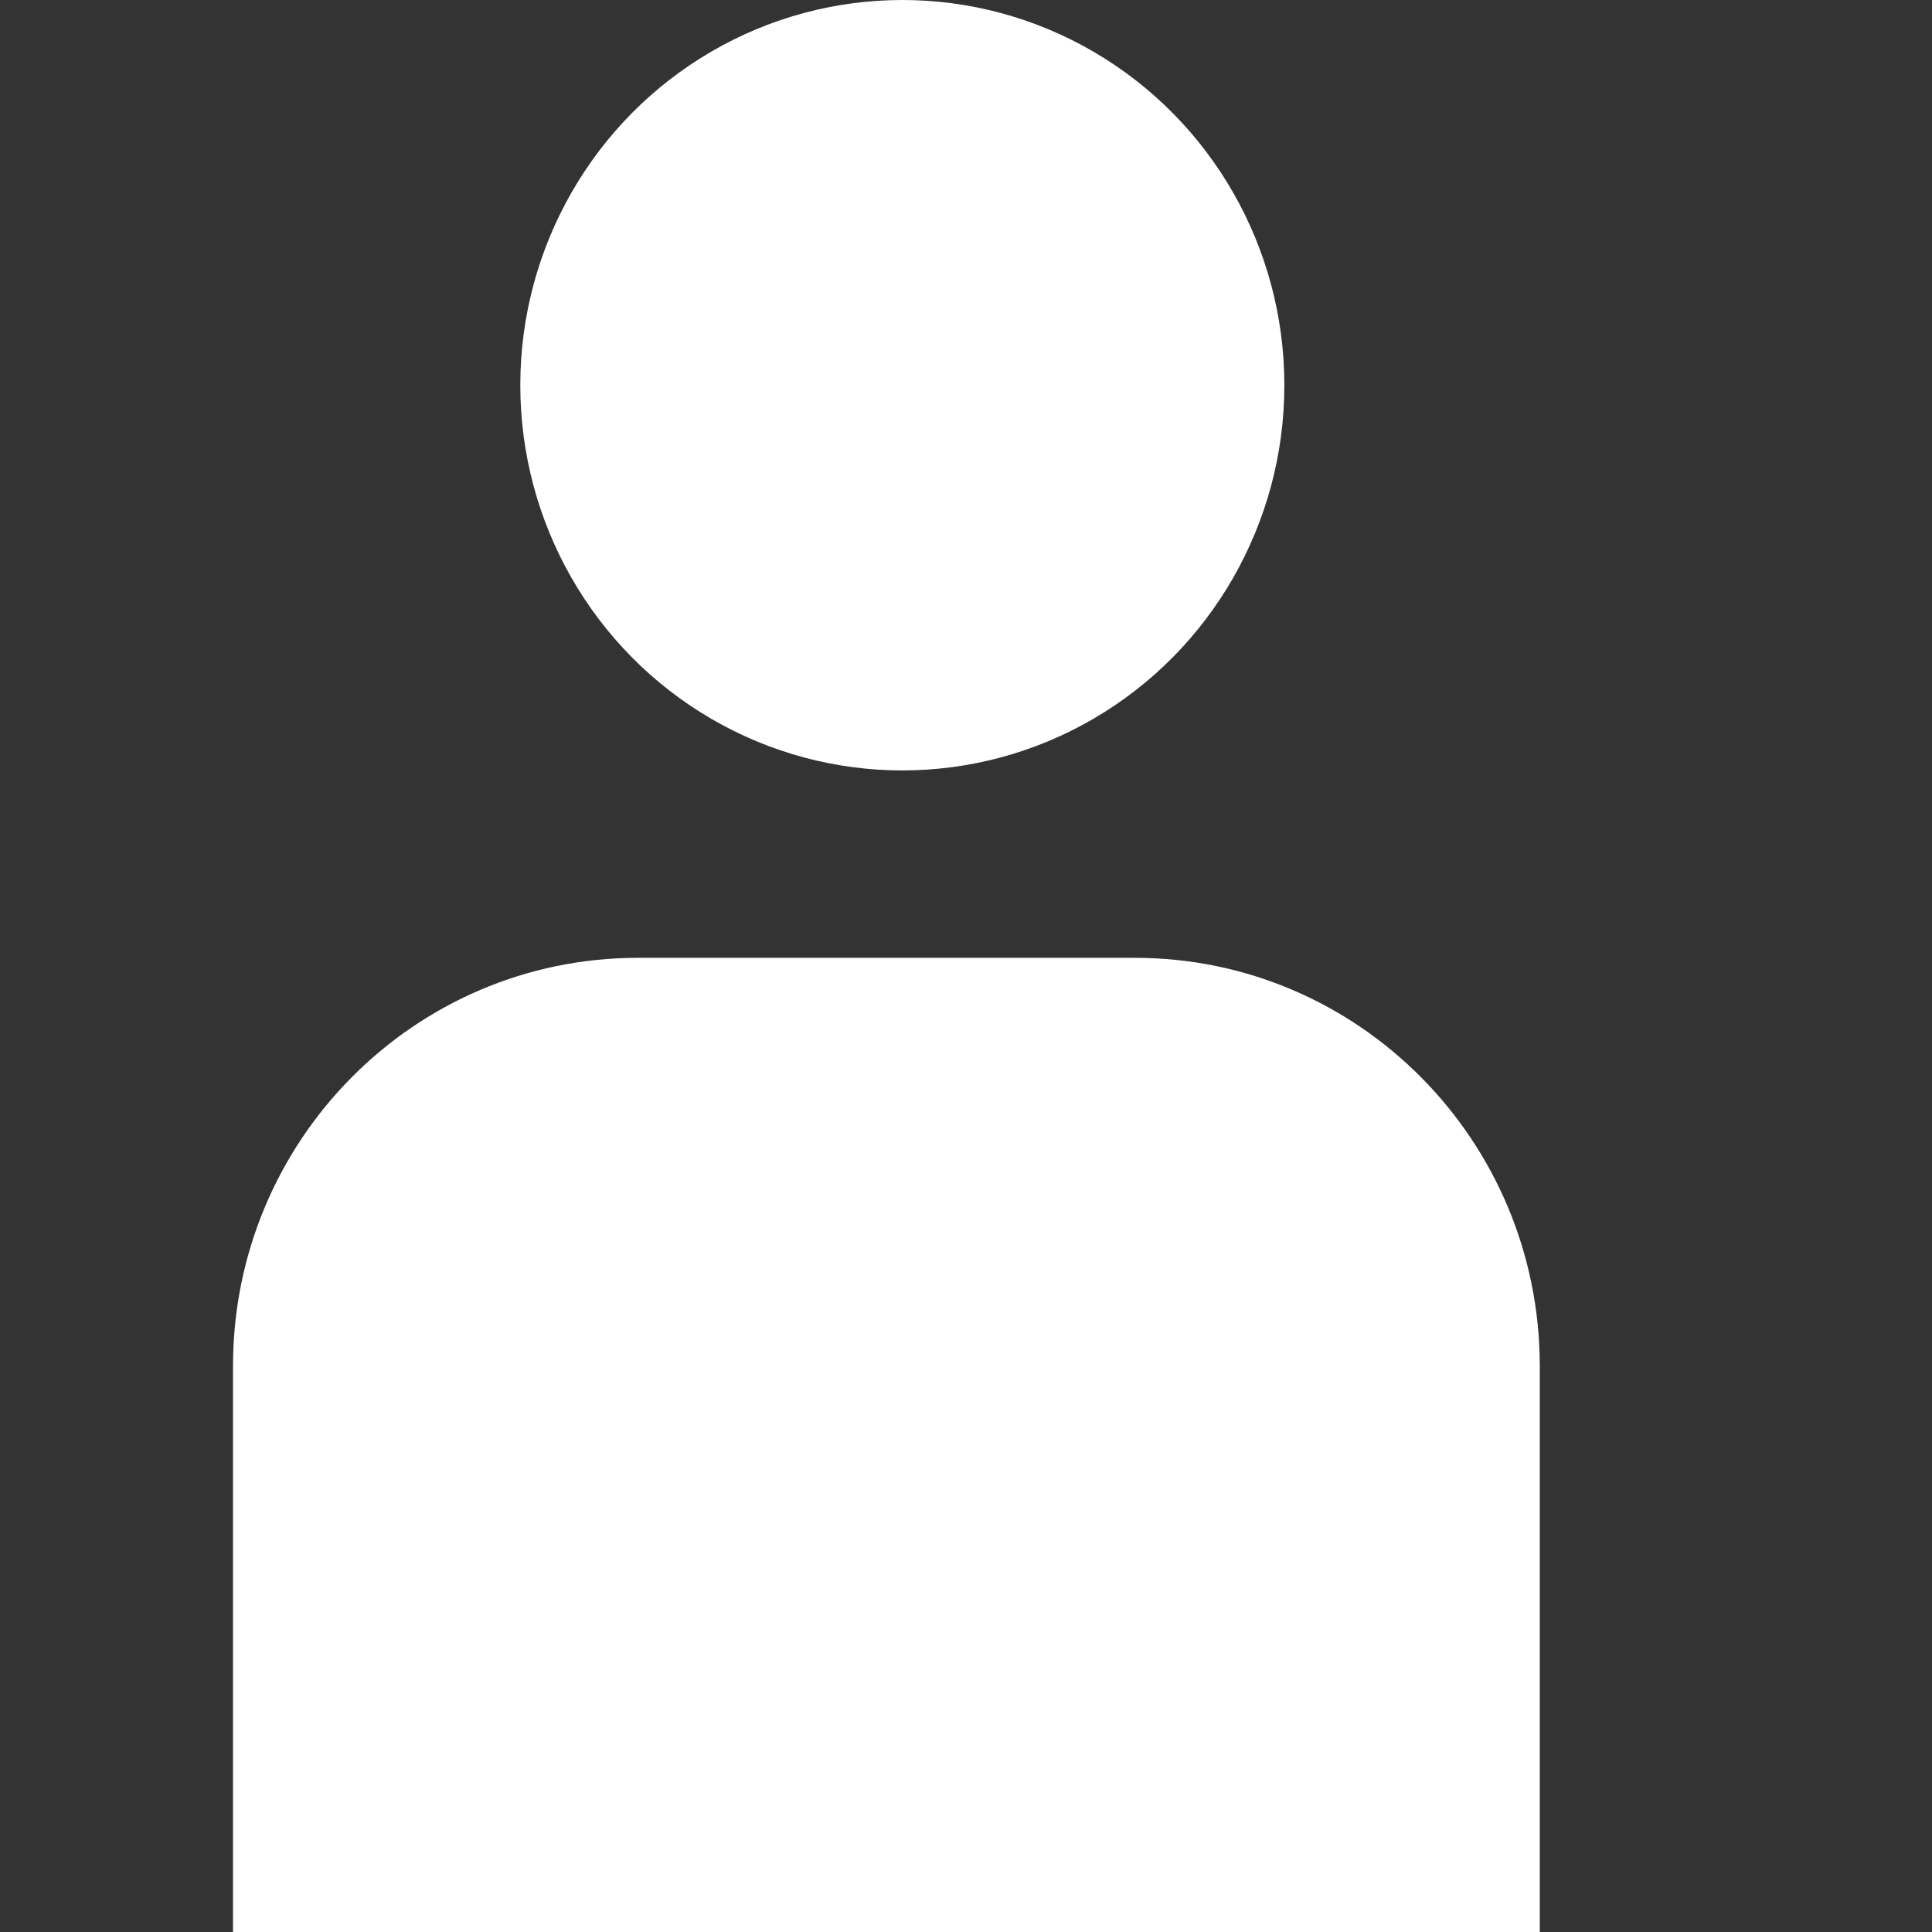
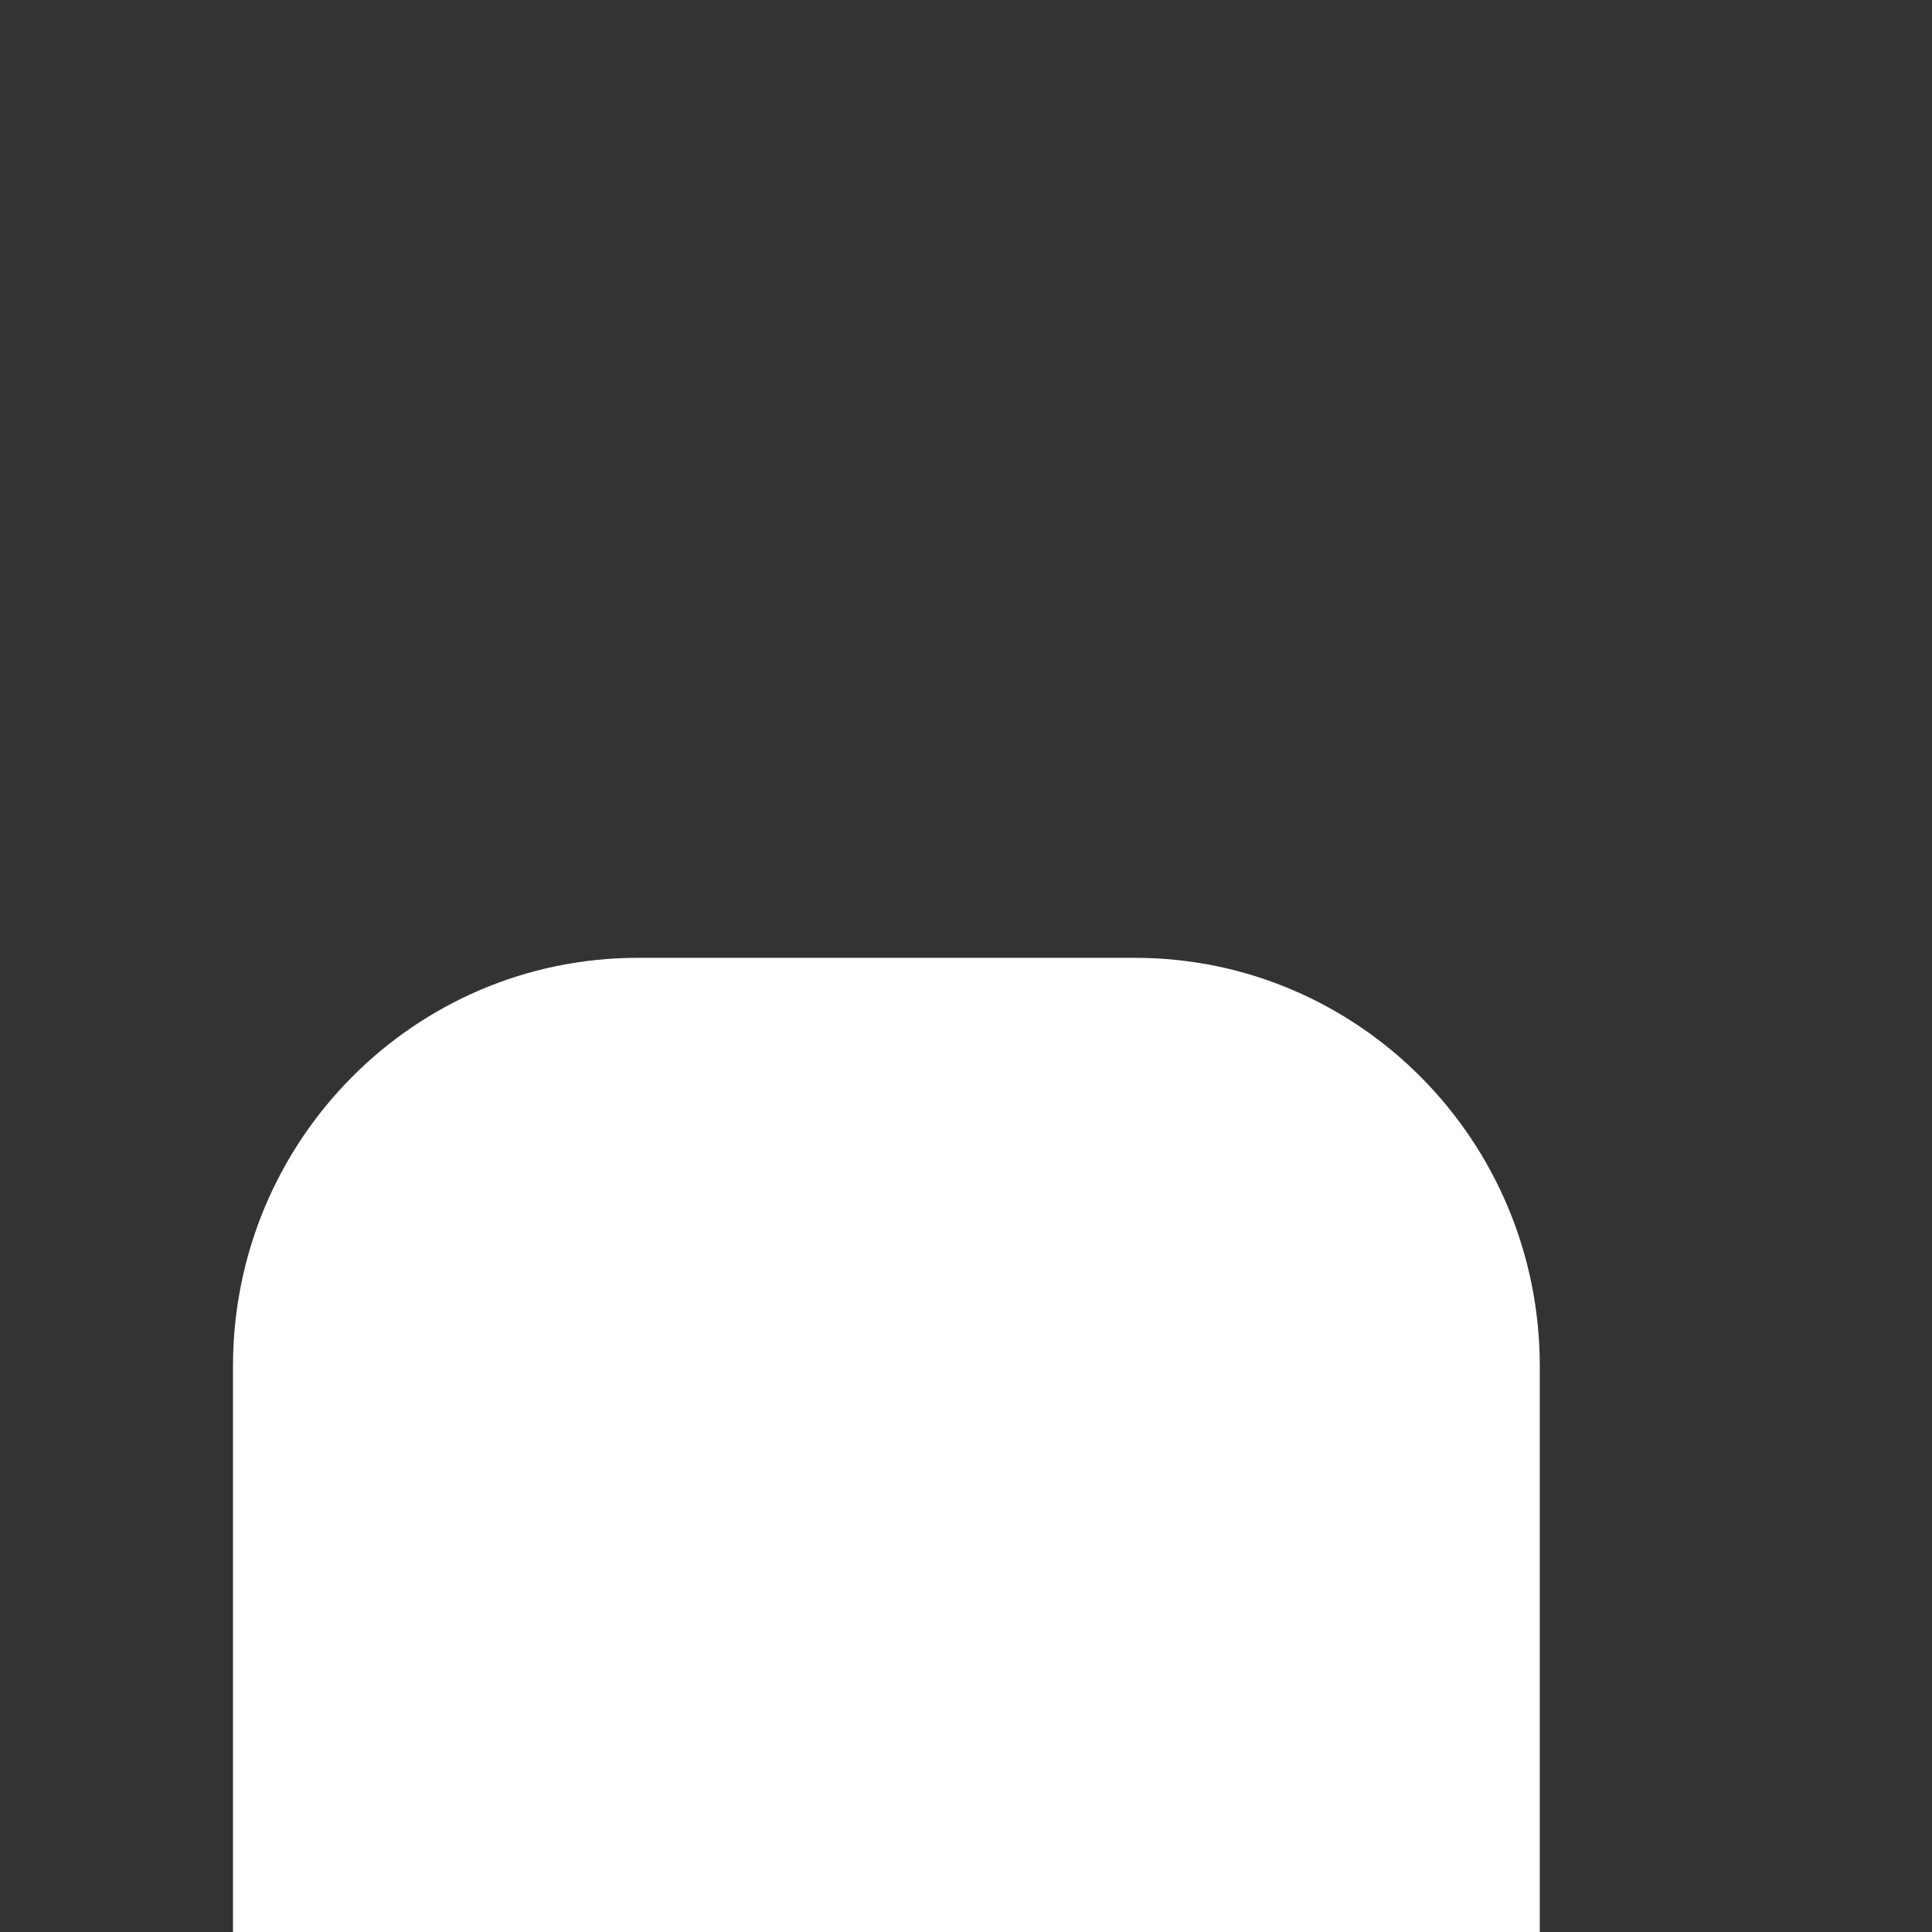
<svg xmlns="http://www.w3.org/2000/svg" height="800px" width="800px" version="1.1" id="Capa_1" viewBox="0 0 60.671 60.671" xml:space="preserve">
  <rect x="0" y="0" width="60.671" height="60.671" fill="#333333" stroke="none" />
  <g>
    <g>
-       <ellipse style="fill:#fff;" cx="28.336" cy="12.097" rx="11.997" ry="12.097" />
      <path style="fill:#fff;" d="M15.64,30.079H20.031c-7.021,0-12.714,5.739-12.714,12.821v17.771h41.037V42.9    C48.354,35.818,42.661,30.079,35.64,30.079z" />
    </g>
  </g>
</svg>